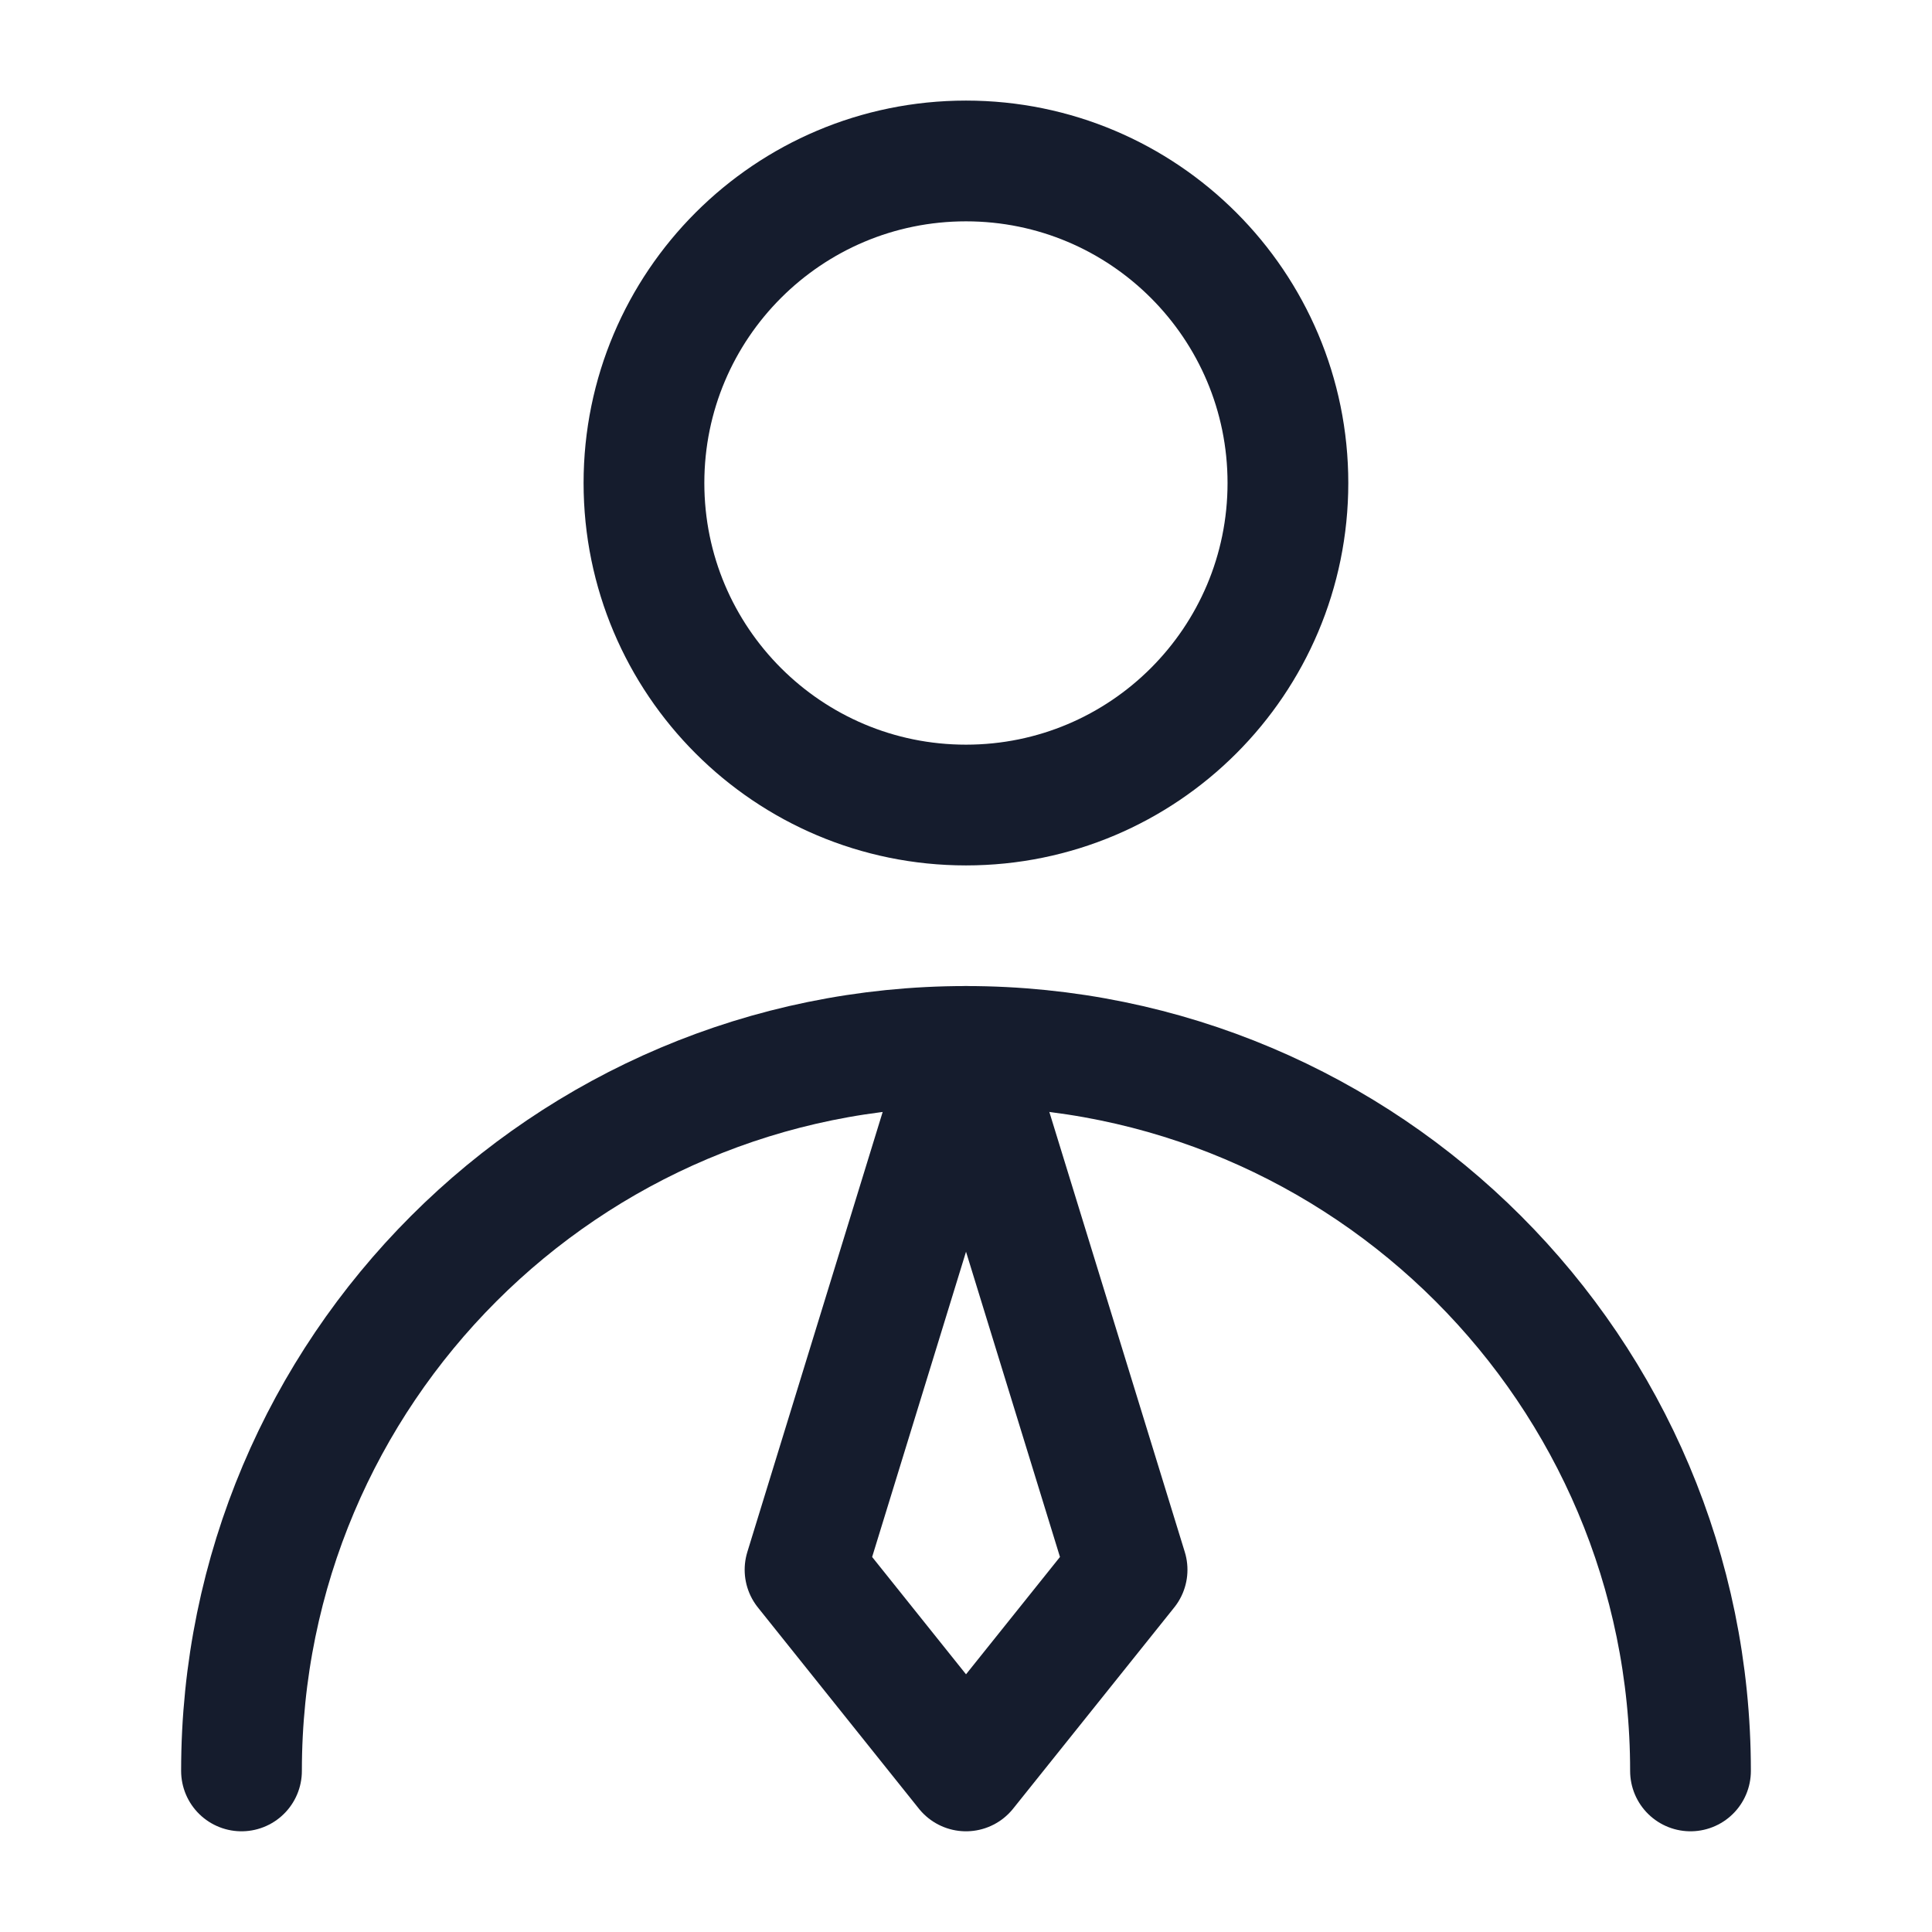
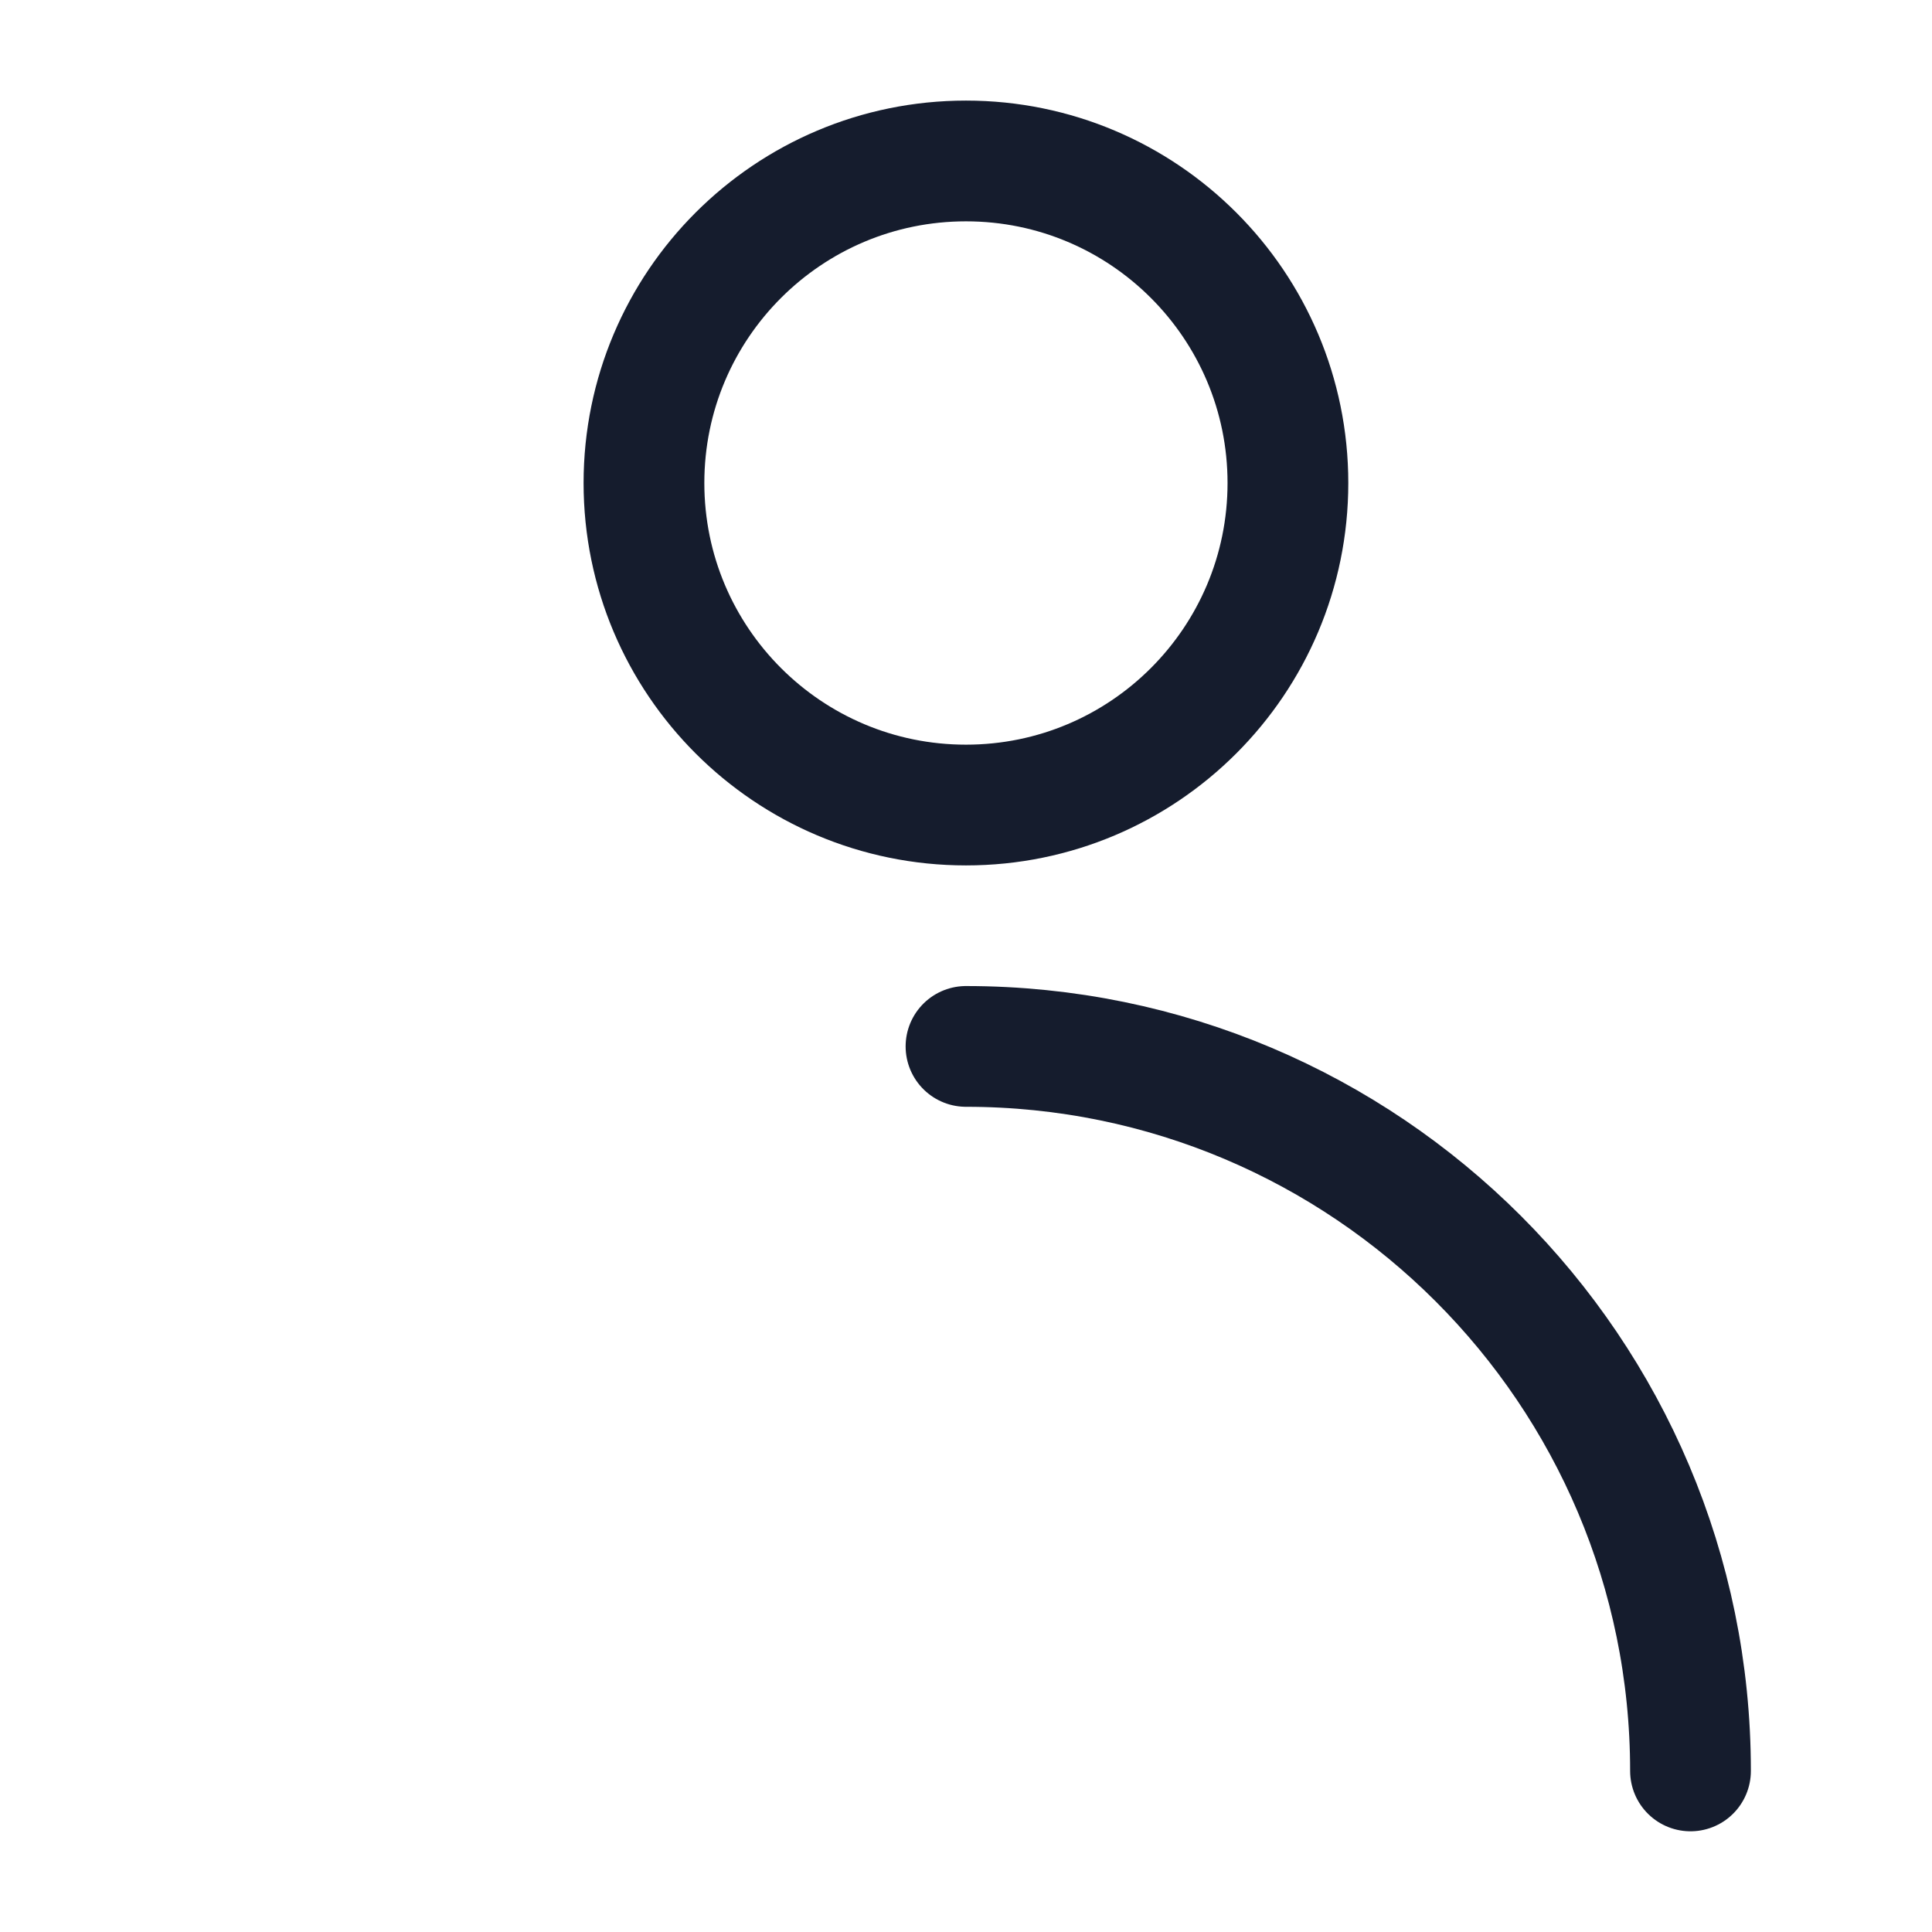
<svg xmlns="http://www.w3.org/2000/svg" width="16" height="16" viewBox="0 0 16 16" fill="none">
  <path d="M8 6.667C9.472 6.667 10.666 5.473 10.666 4C10.666 2.527 9.472 1.333 8 1.333C6.527 1.333 5.333 2.527 5.333 4C5.333 5.473 6.527 6.667 8 6.667Z" stroke="#151C2D" stroke-linecap="round" stroke-linejoin="round" />
-   <path d="M14 14.666C14 11.353 11.314 8.666 8 8.666C4.686 8.666 2 11.353 2 14.666" stroke="#151C2D" stroke-linecap="round" stroke-linejoin="round" />
-   <path d="M8 14.666L9.334 13L8 8.666L6.667 13L8 14.666Z" stroke="#151C2D" stroke-linecap="round" stroke-linejoin="round" />
+   <path d="M14 14.666C14 11.353 11.314 8.666 8 8.666" stroke="#151C2D" stroke-linecap="round" stroke-linejoin="round" />
</svg>